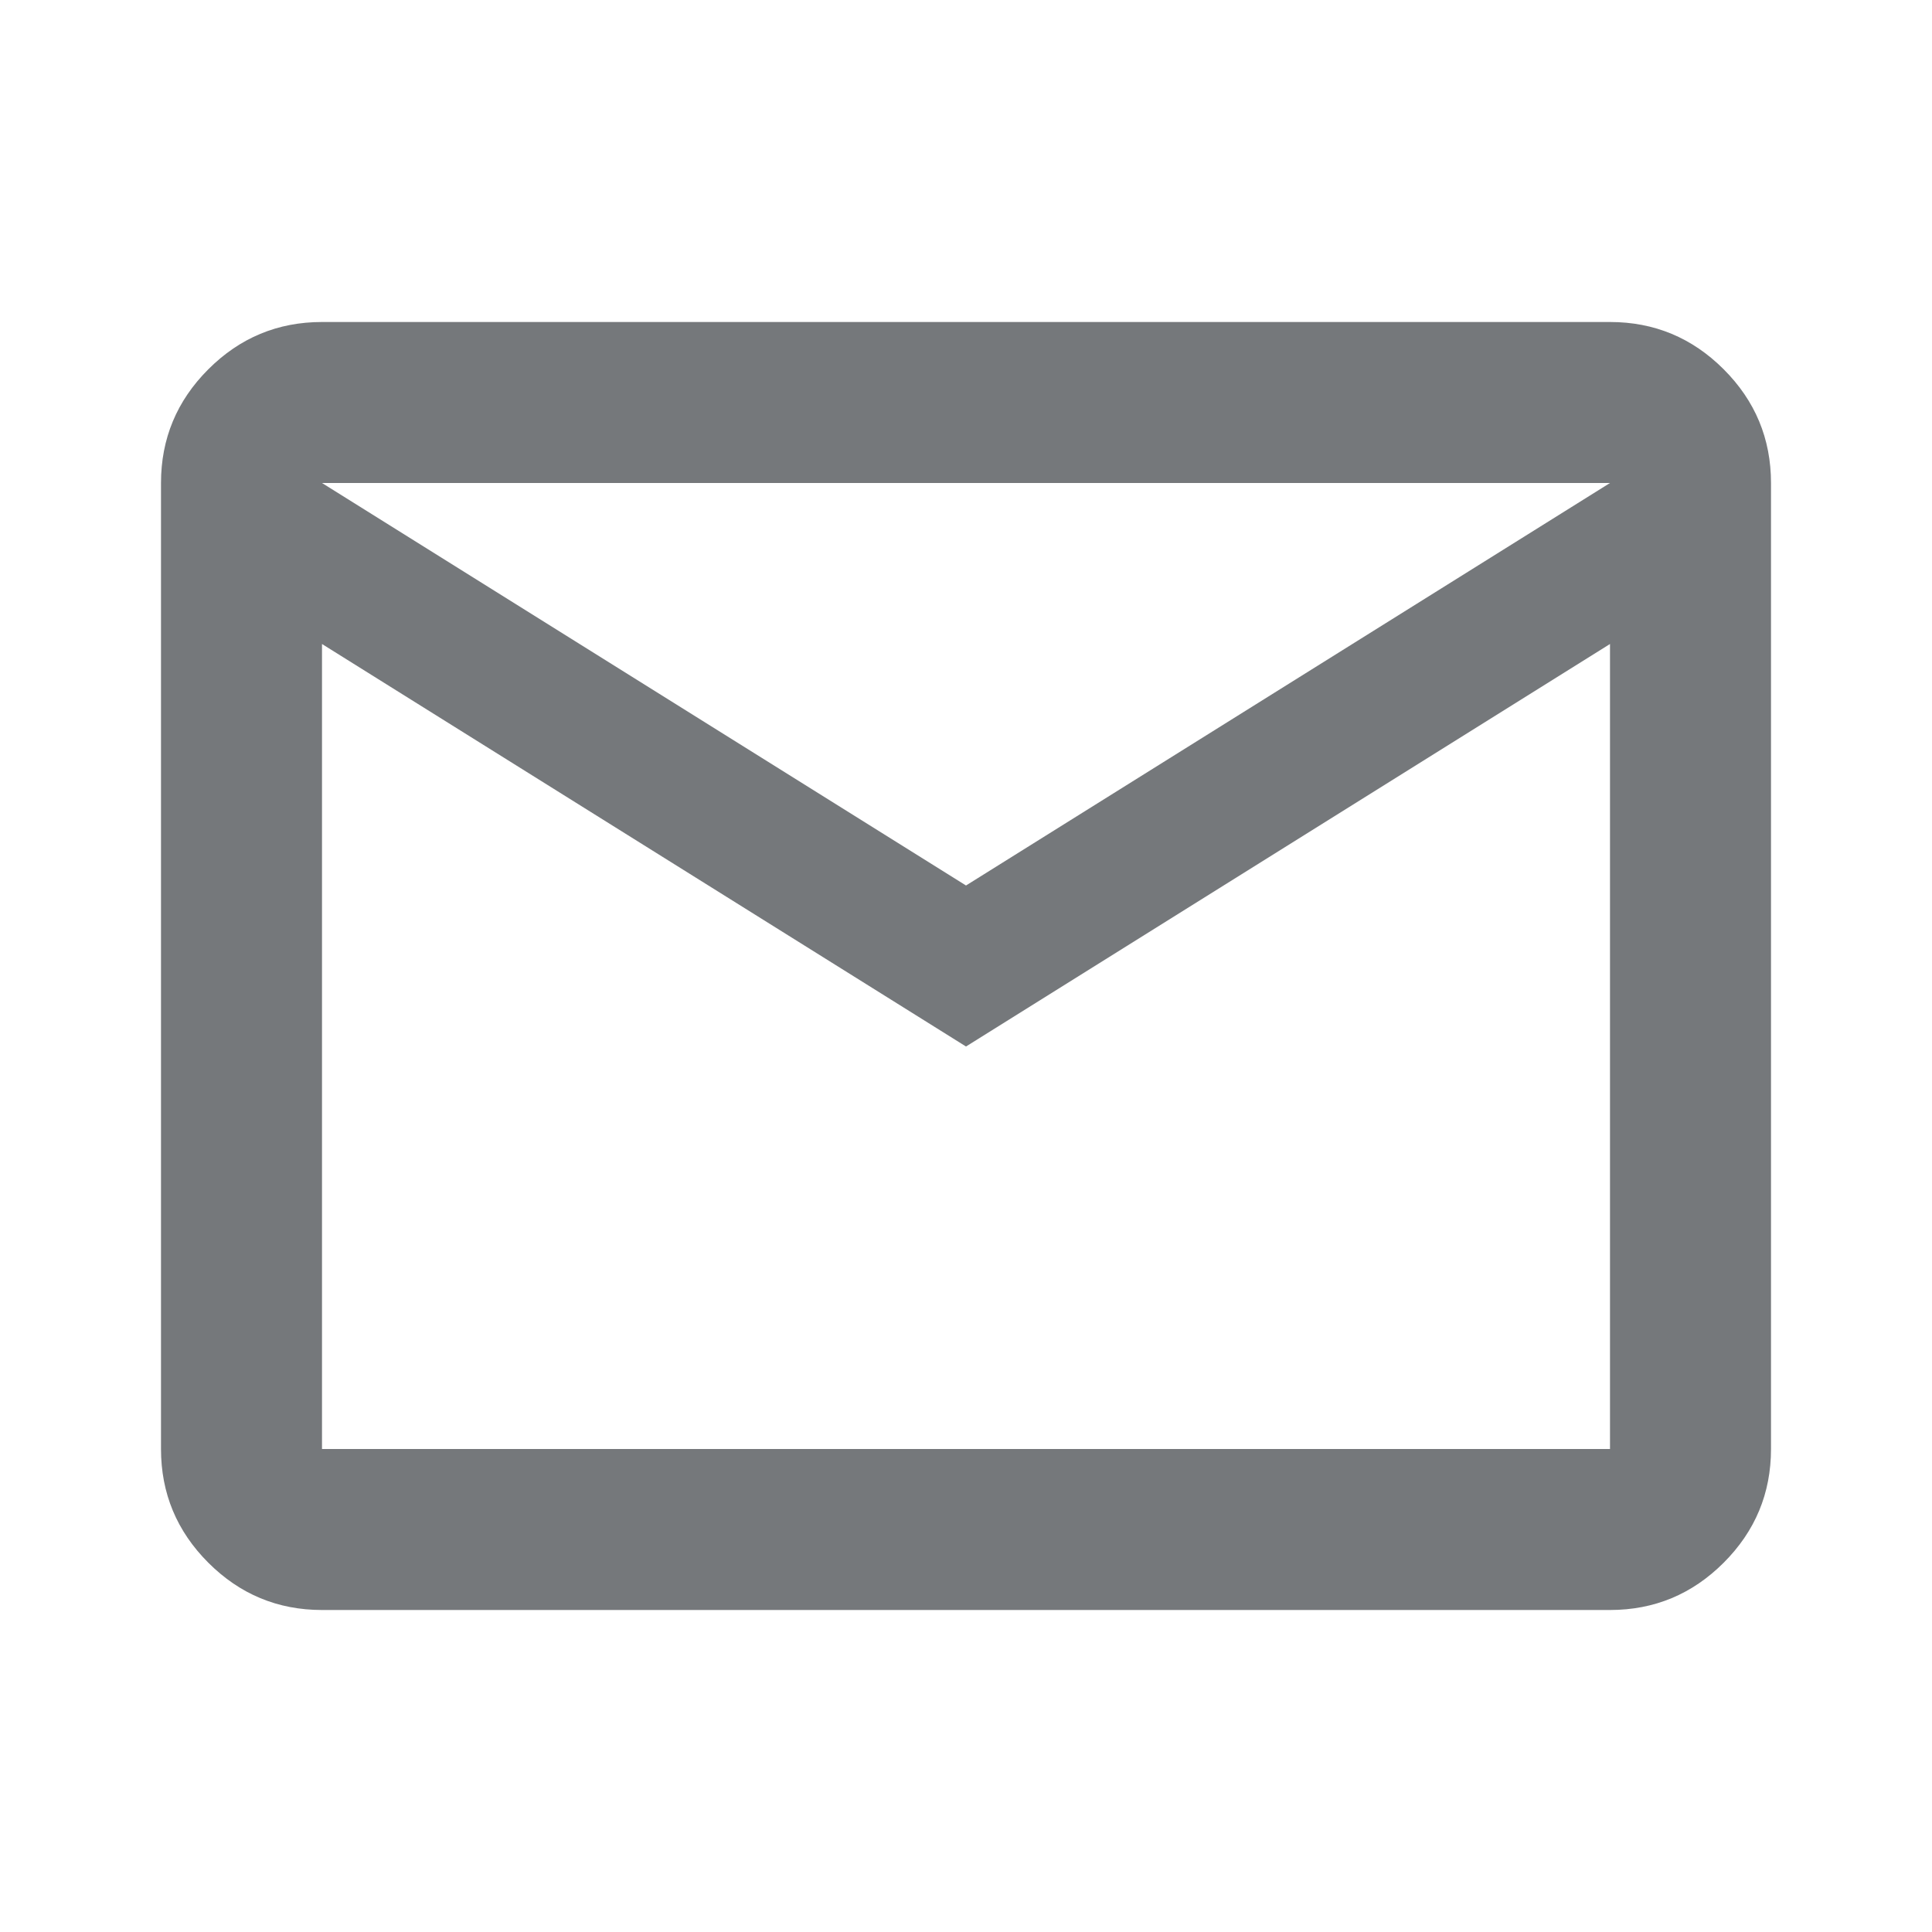
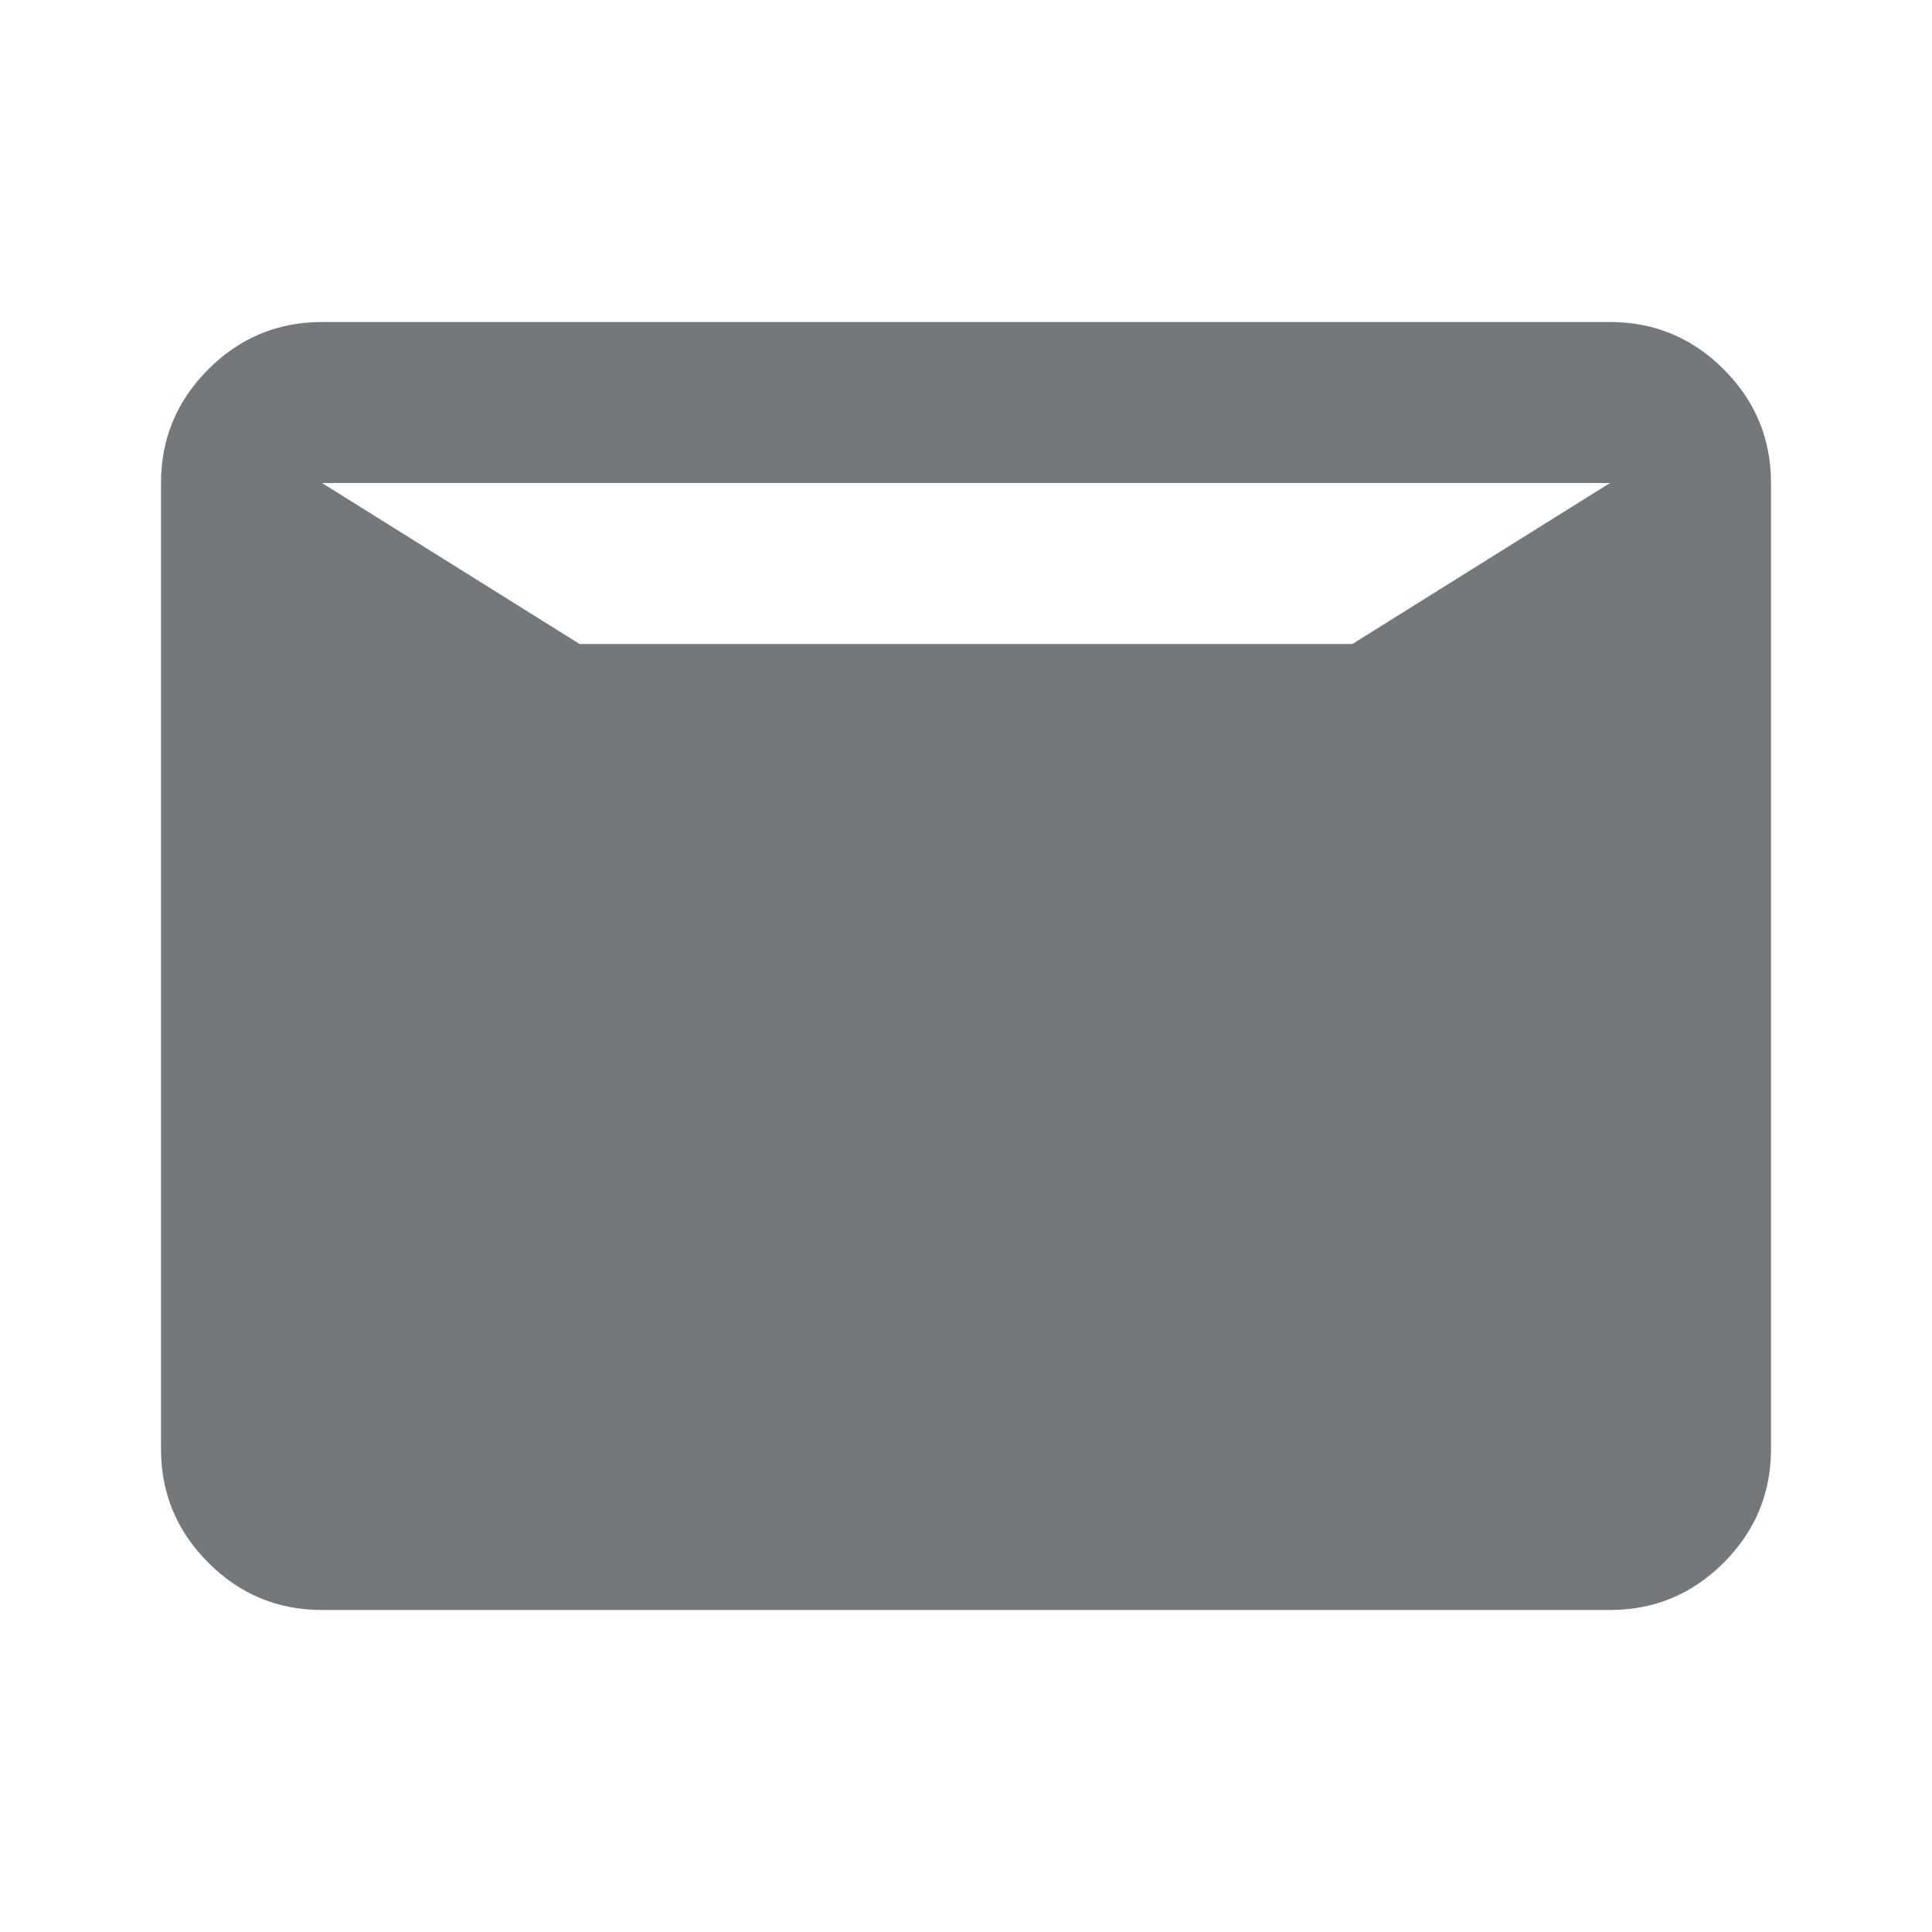
<svg xmlns="http://www.w3.org/2000/svg" width="60" height="60" viewBox="0 0 60 60" fill="none">
-   <path d="M10 50C8.625 50 7.448 49.51 6.469 48.531C5.49 47.552 5 46.375 5 45V15C5 13.625 5.49 12.448 6.469 11.469C7.448 10.49 8.625 10 10 10H50C51.375 10 52.552 10.49 53.531 11.469C54.51 12.448 55 13.625 55 15V45C55 46.375 54.51 47.552 53.531 48.531C52.552 49.51 51.375 50 50 50H10ZM30 32.5L10 20V45H50V20L30 32.5ZM30 27.5L50 15H10L30 27.5ZM10 20V15V45V20Z" fill="#75787B" />
+   <path d="M10 50C8.625 50 7.448 49.51 6.469 48.531C5.49 47.552 5 46.375 5 45V15C5 13.625 5.49 12.448 6.469 11.469C7.448 10.49 8.625 10 10 10H50C51.375 10 52.552 10.49 53.531 11.469C54.51 12.448 55 13.625 55 15V45C55 46.375 54.51 47.552 53.531 48.531C52.552 49.51 51.375 50 50 50H10ZM30 32.5L10 20H50V20L30 32.5ZM30 27.5L50 15H10L30 27.5ZM10 20V15V45V20Z" fill="#75787B" />
</svg>